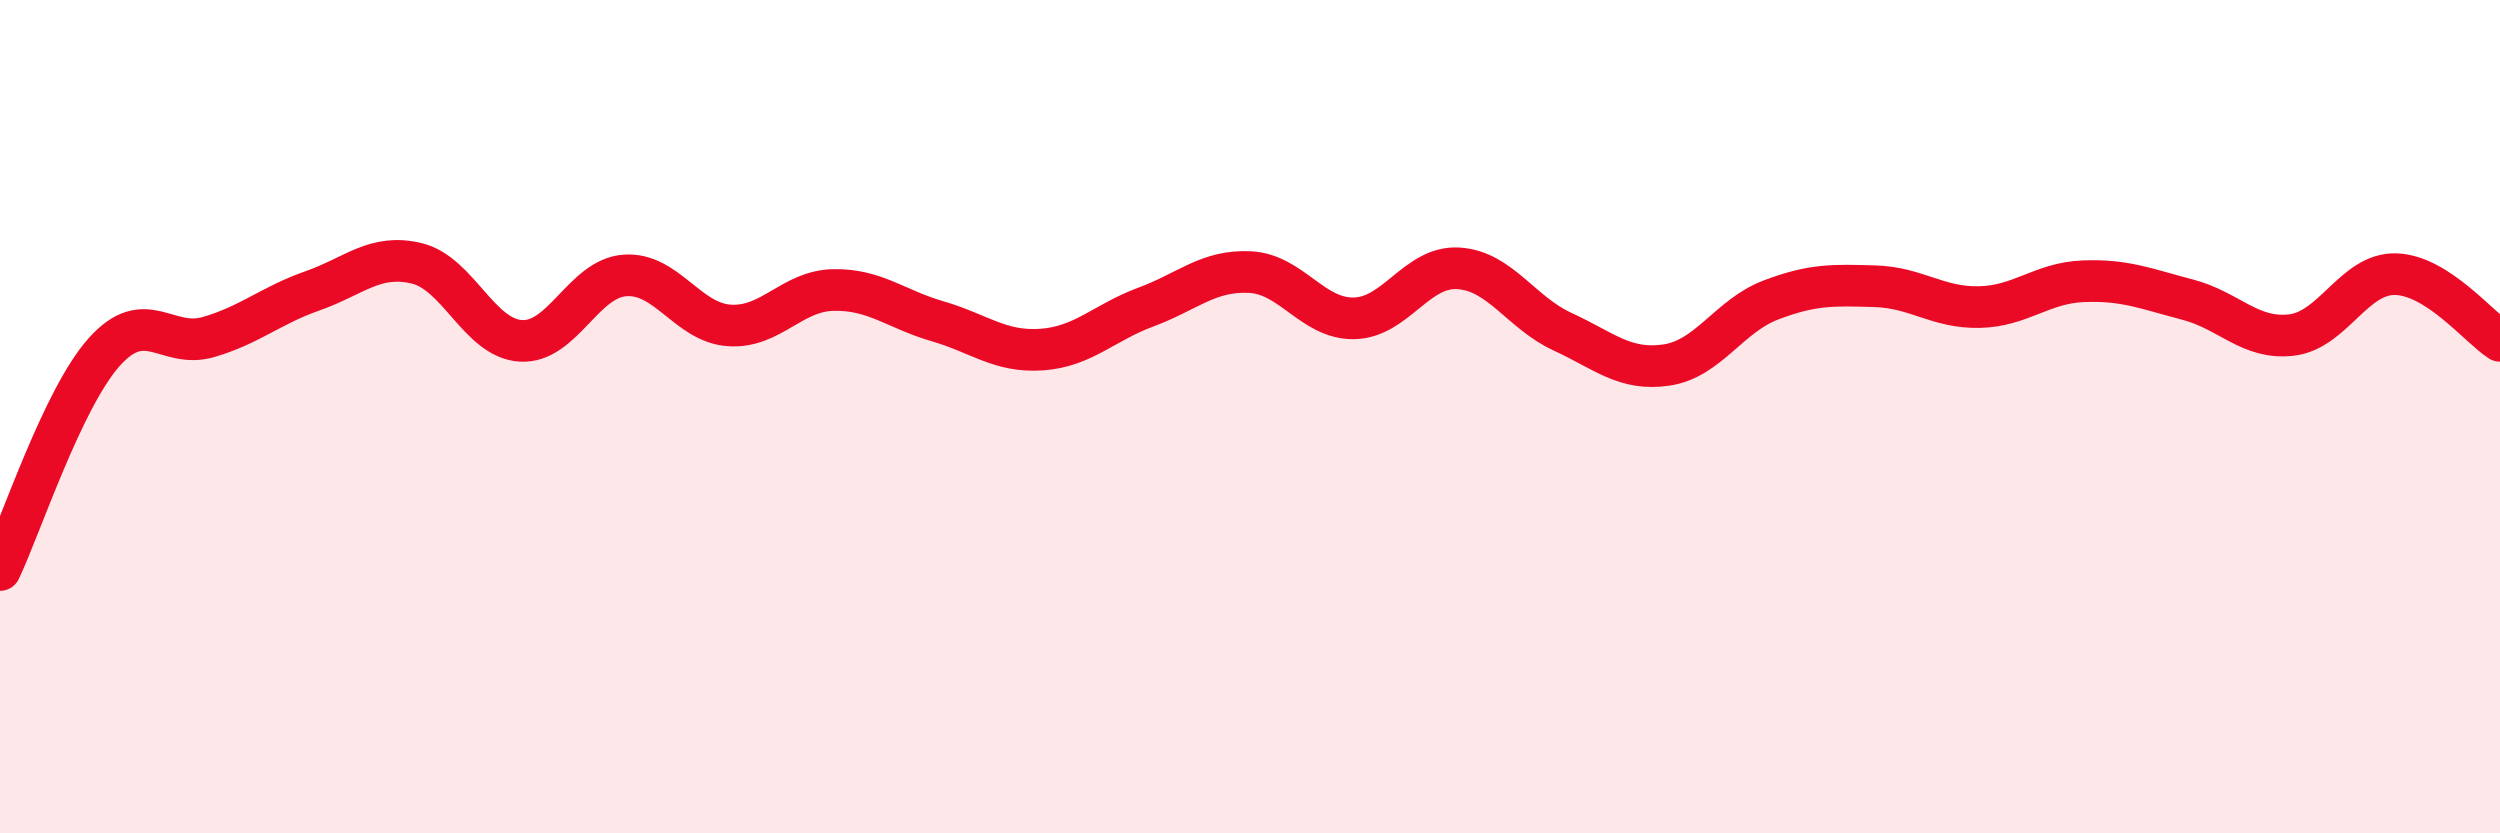
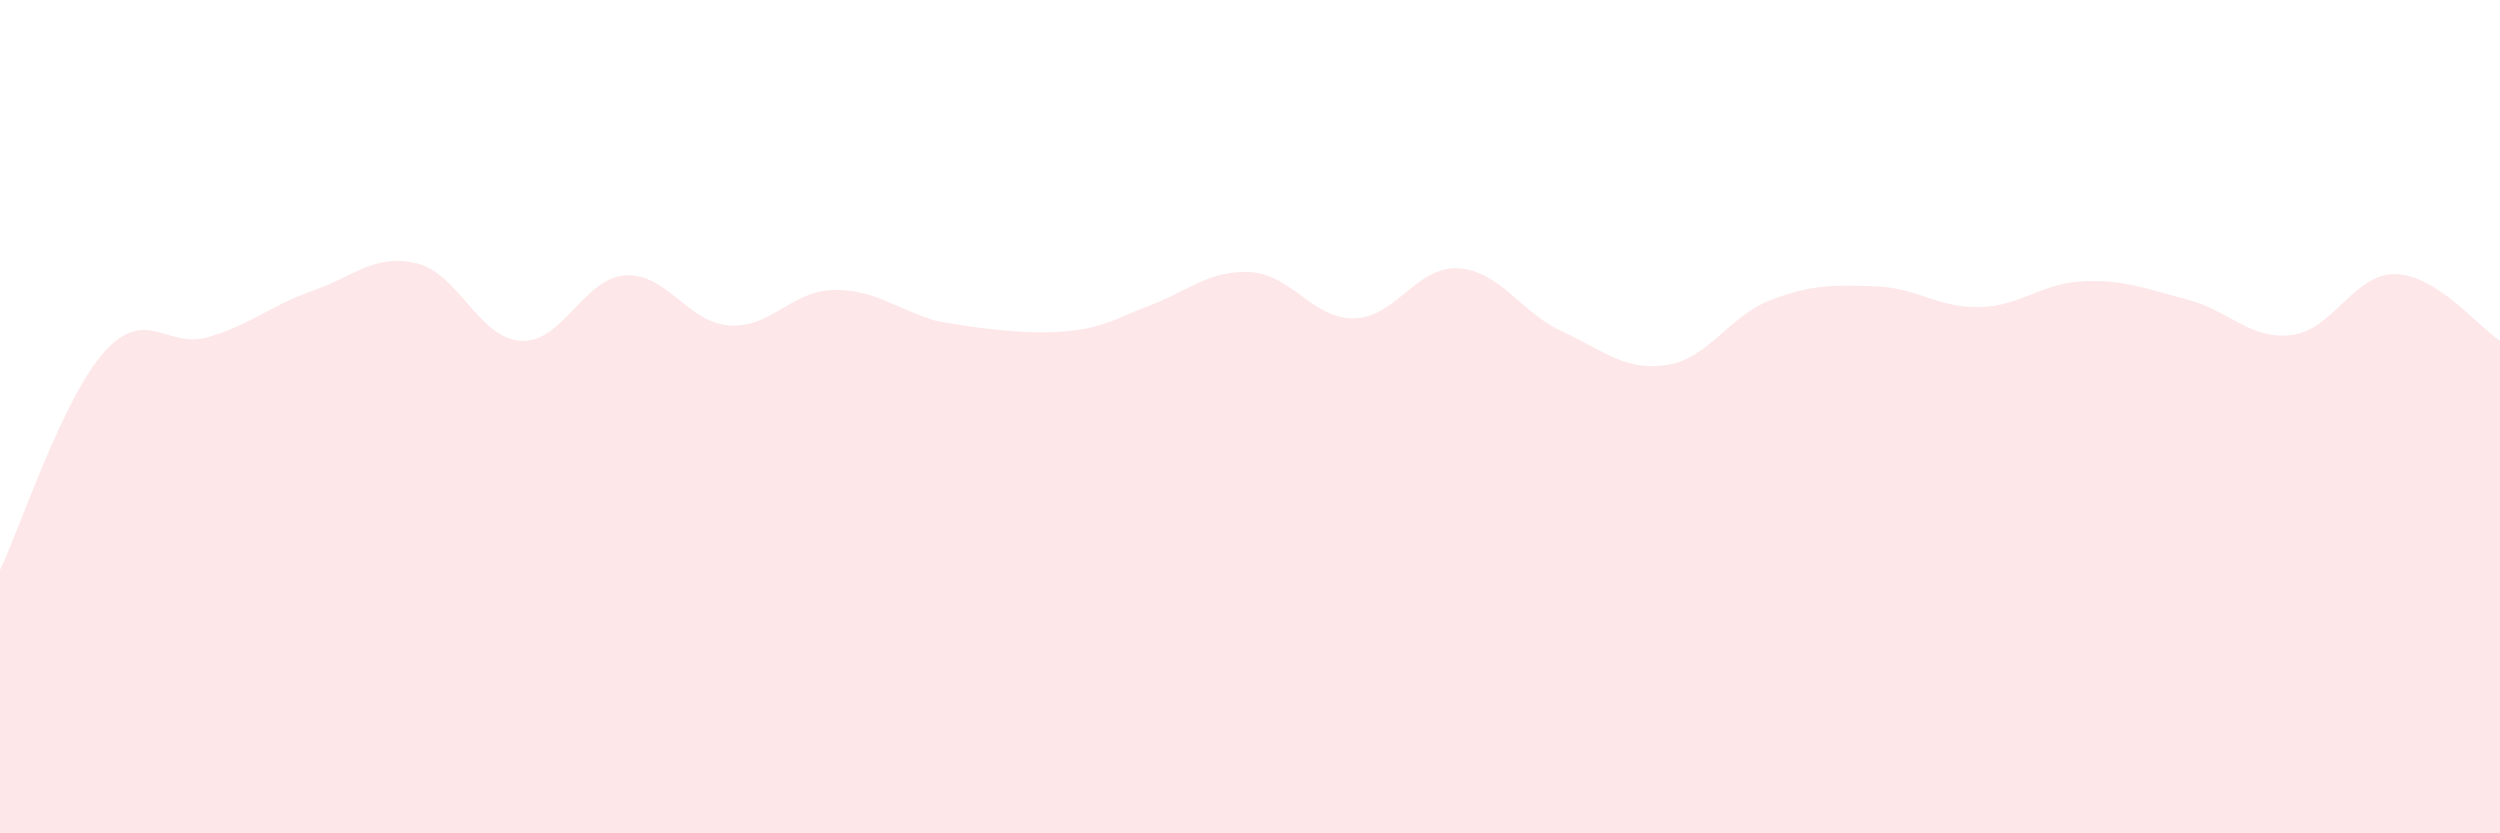
<svg xmlns="http://www.w3.org/2000/svg" width="60" height="20" viewBox="0 0 60 20">
-   <path d="M 0,13.68 C 0.5,12.63 1.5,9.57 2.5,8.45 C 3.5,7.33 4,8.38 5,8.09 C 6,7.8 6.5,7.33 7.5,6.98 C 8.5,6.63 9,6.08 10,6.32 C 11,6.56 11.5,8.12 12.5,8.18 C 13.5,8.24 14,6.68 15,6.61 C 16,6.54 16.5,7.74 17.5,7.81 C 18.5,7.88 19,6.98 20,6.96 C 21,6.94 21.5,7.42 22.5,7.71 C 23.5,8 24,8.46 25,8.39 C 26,8.32 26.5,7.74 27.5,7.37 C 28.5,7 29,6.48 30,6.53 C 31,6.58 31.5,7.66 32.5,7.64 C 33.5,7.62 34,6.38 35,6.44 C 36,6.5 36.5,7.5 37.5,7.96 C 38.5,8.42 39,8.91 40,8.76 C 41,8.61 41.5,7.58 42.5,7.2 C 43.5,6.82 44,6.84 45,6.87 C 46,6.9 46.5,7.39 47.5,7.37 C 48.5,7.35 49,6.79 50,6.75 C 51,6.71 51.5,6.93 52.5,7.19 C 53.5,7.45 54,8.16 55,8.04 C 56,7.92 56.5,6.55 57.5,6.58 C 58.5,6.61 59.5,7.86 60,8.18L60 20L0 20Z" fill="#EB0A25" opacity="0.1" stroke-linecap="round" stroke-linejoin="round" />
-   <path d="M 0,13.68 C 0.5,12.63 1.5,9.57 2.5,8.45 C 3.5,7.33 4,8.38 5,8.09 C 6,7.8 6.5,7.33 7.5,6.98 C 8.5,6.63 9,6.08 10,6.32 C 11,6.56 11.5,8.12 12.5,8.18 C 13.5,8.24 14,6.68 15,6.61 C 16,6.54 16.5,7.74 17.5,7.81 C 18.5,7.88 19,6.98 20,6.96 C 21,6.94 21.5,7.42 22.5,7.71 C 23.5,8 24,8.46 25,8.39 C 26,8.32 26.5,7.74 27.5,7.37 C 28.5,7 29,6.48 30,6.53 C 31,6.58 31.5,7.66 32.5,7.64 C 33.5,7.62 34,6.38 35,6.44 C 36,6.5 36.5,7.5 37.5,7.96 C 38.5,8.42 39,8.91 40,8.76 C 41,8.61 41.5,7.58 42.5,7.2 C 43.5,6.82 44,6.84 45,6.87 C 46,6.9 46.5,7.39 47.5,7.37 C 48.5,7.35 49,6.79 50,6.75 C 51,6.71 51.5,6.93 52.5,7.19 C 53.5,7.45 54,8.16 55,8.04 C 56,7.92 56.5,6.55 57.5,6.58 C 58.5,6.61 59.5,7.86 60,8.18" stroke="#EB0A25" stroke-width="1" fill="none" stroke-linecap="round" stroke-linejoin="round" />
+   <path d="M 0,13.68 C 0.5,12.63 1.5,9.57 2.5,8.45 C 3.5,7.33 4,8.38 5,8.09 C 6,7.8 6.5,7.33 7.5,6.98 C 8.5,6.63 9,6.08 10,6.32 C 11,6.56 11.5,8.12 12.5,8.18 C 13.5,8.24 14,6.68 15,6.61 C 16,6.54 16.5,7.74 17.5,7.81 C 18.5,7.88 19,6.98 20,6.96 C 21,6.94 21.5,7.42 22.5,7.71 C 26,8.32 26.5,7.74 27.5,7.37 C 28.5,7 29,6.48 30,6.53 C 31,6.58 31.5,7.66 32.5,7.64 C 33.5,7.62 34,6.38 35,6.44 C 36,6.5 36.5,7.5 37.5,7.96 C 38.5,8.42 39,8.91 40,8.76 C 41,8.61 41.5,7.58 42.5,7.2 C 43.5,6.82 44,6.84 45,6.87 C 46,6.9 46.5,7.39 47.5,7.37 C 48.5,7.35 49,6.79 50,6.75 C 51,6.71 51.5,6.93 52.5,7.19 C 53.5,7.45 54,8.16 55,8.04 C 56,7.92 56.5,6.55 57.5,6.58 C 58.5,6.61 59.5,7.86 60,8.18L60 20L0 20Z" fill="#EB0A25" opacity="0.1" stroke-linecap="round" stroke-linejoin="round" />
</svg>